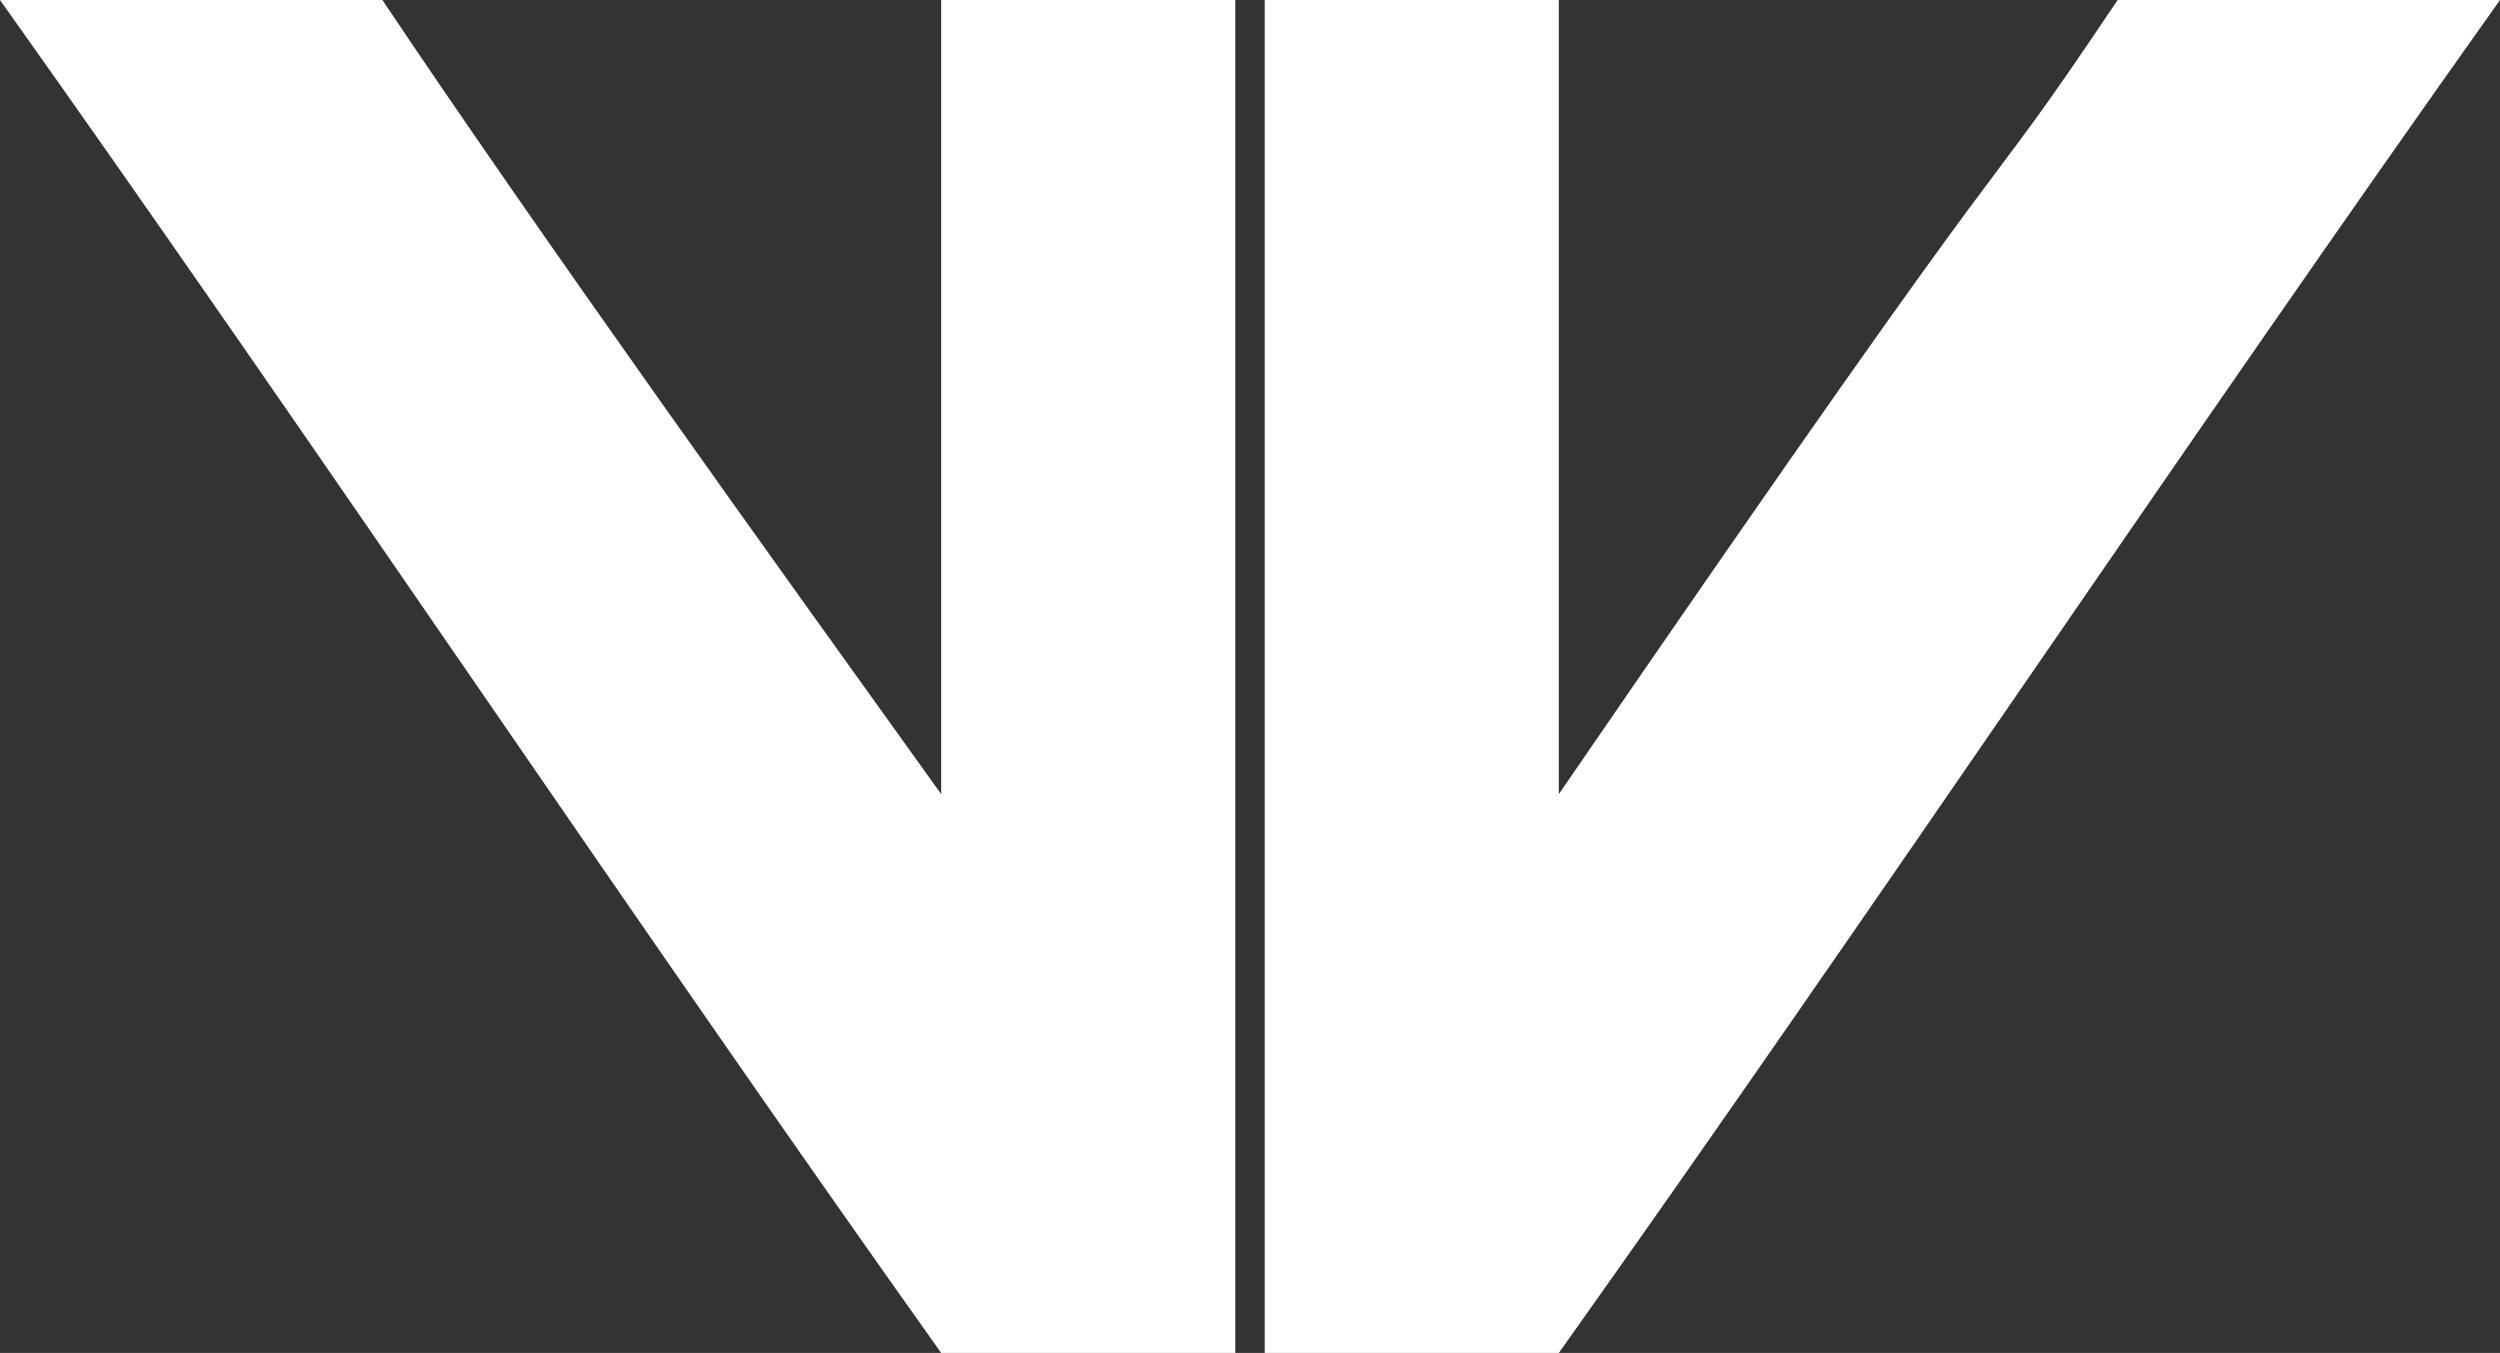
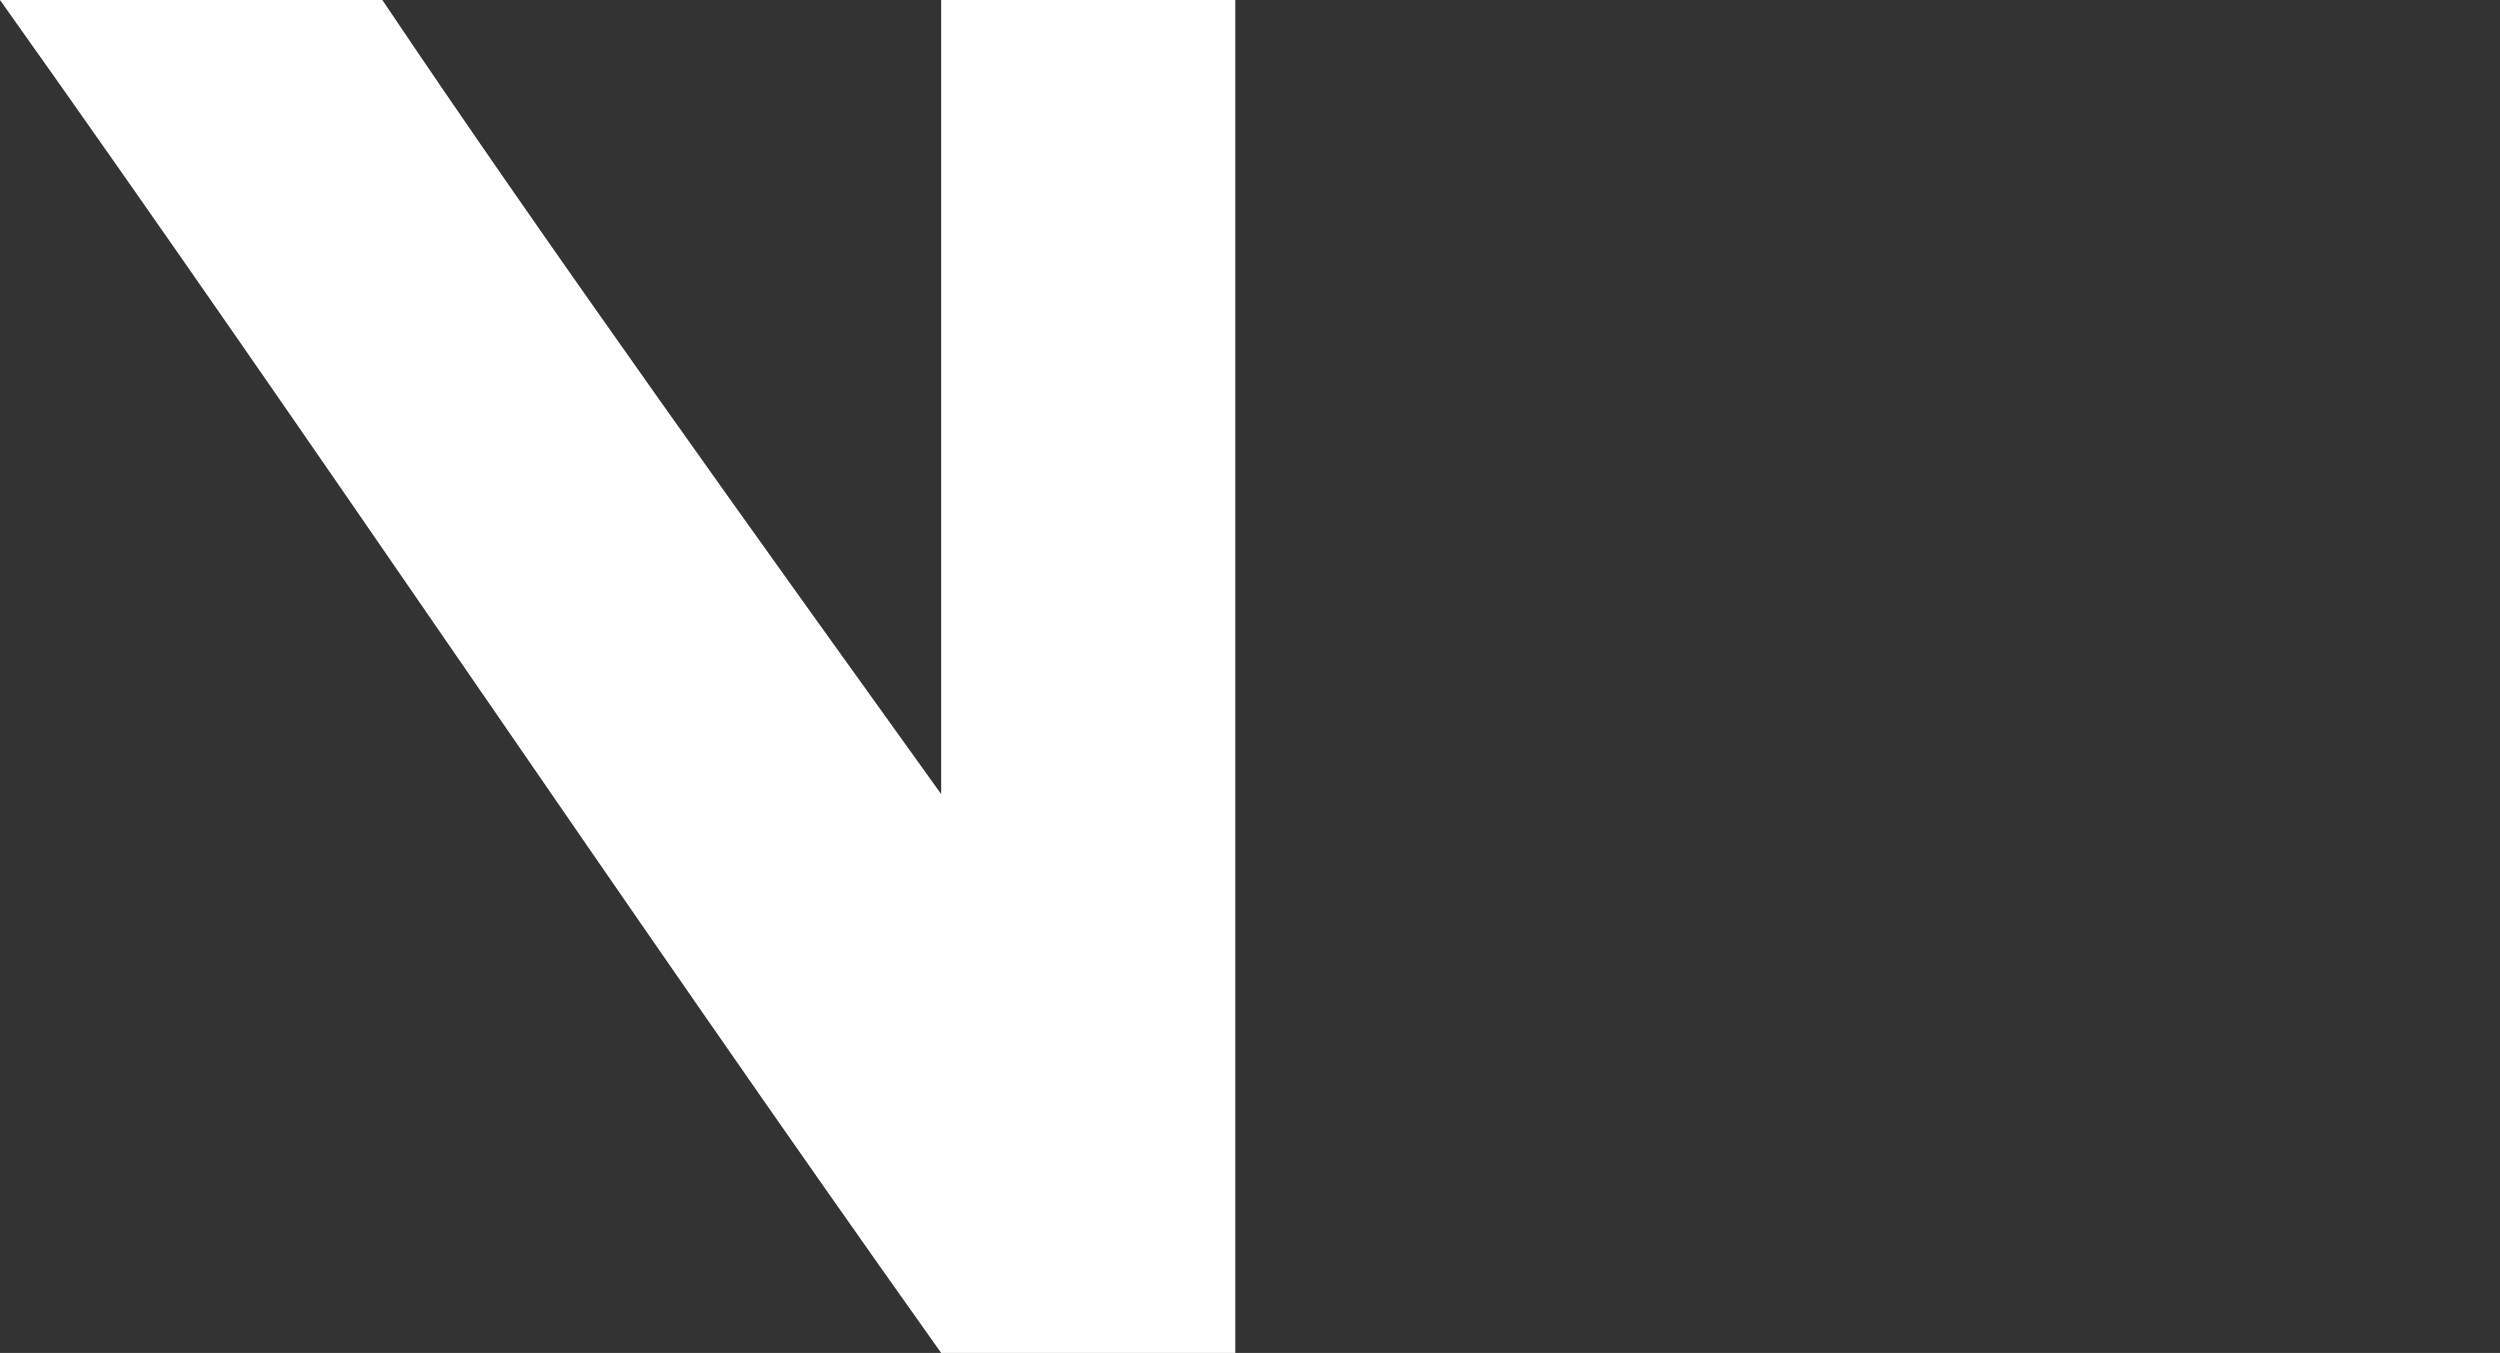
<svg xmlns="http://www.w3.org/2000/svg" width="85" height="46" viewBox="0 0 85 46" fill="none">
  <rect x="0" y="0" width="85" height="46" fill="#333333" stroke="none" />
  <path fill-rule="evenodd" clip-rule="evenodd" d="M32 27C31.5 26.5 33 28 32 27C32 18 32 9 32 2.67029e-05C35.333 2.67029e-05 38.667 2.67029e-05 42 2.67029e-05C42 15.333 42 30.667 42 46C38.5 46 35.5 46 32 46C21.333 31 10.667 15 0 -3.8147e-06C4.5 -3.50177e-06 8.5 2.67029e-05 13 2.67029e-05C18.553 8.283 26.22 18.95 32 27Z" fill="white" />
-   <path fill-rule="evenodd" clip-rule="evenodd" d="M43 2.92593e-05C46.333 2.92593e-05 49.667 2.92593e-05 53 2.92593e-05C53 9 53 18 53 27C70.5 1.5 66.447 8.283 72 4.34452e-06C76.5 -6.86116e-06 80.5 4.37432e-06 85 2.92593e-05C74.333 15 63.667 31 53 46C46.5 46 46.5 46 43 46C43 30.667 43 15.333 43 2.92593e-05Z" fill="white" />
</svg>